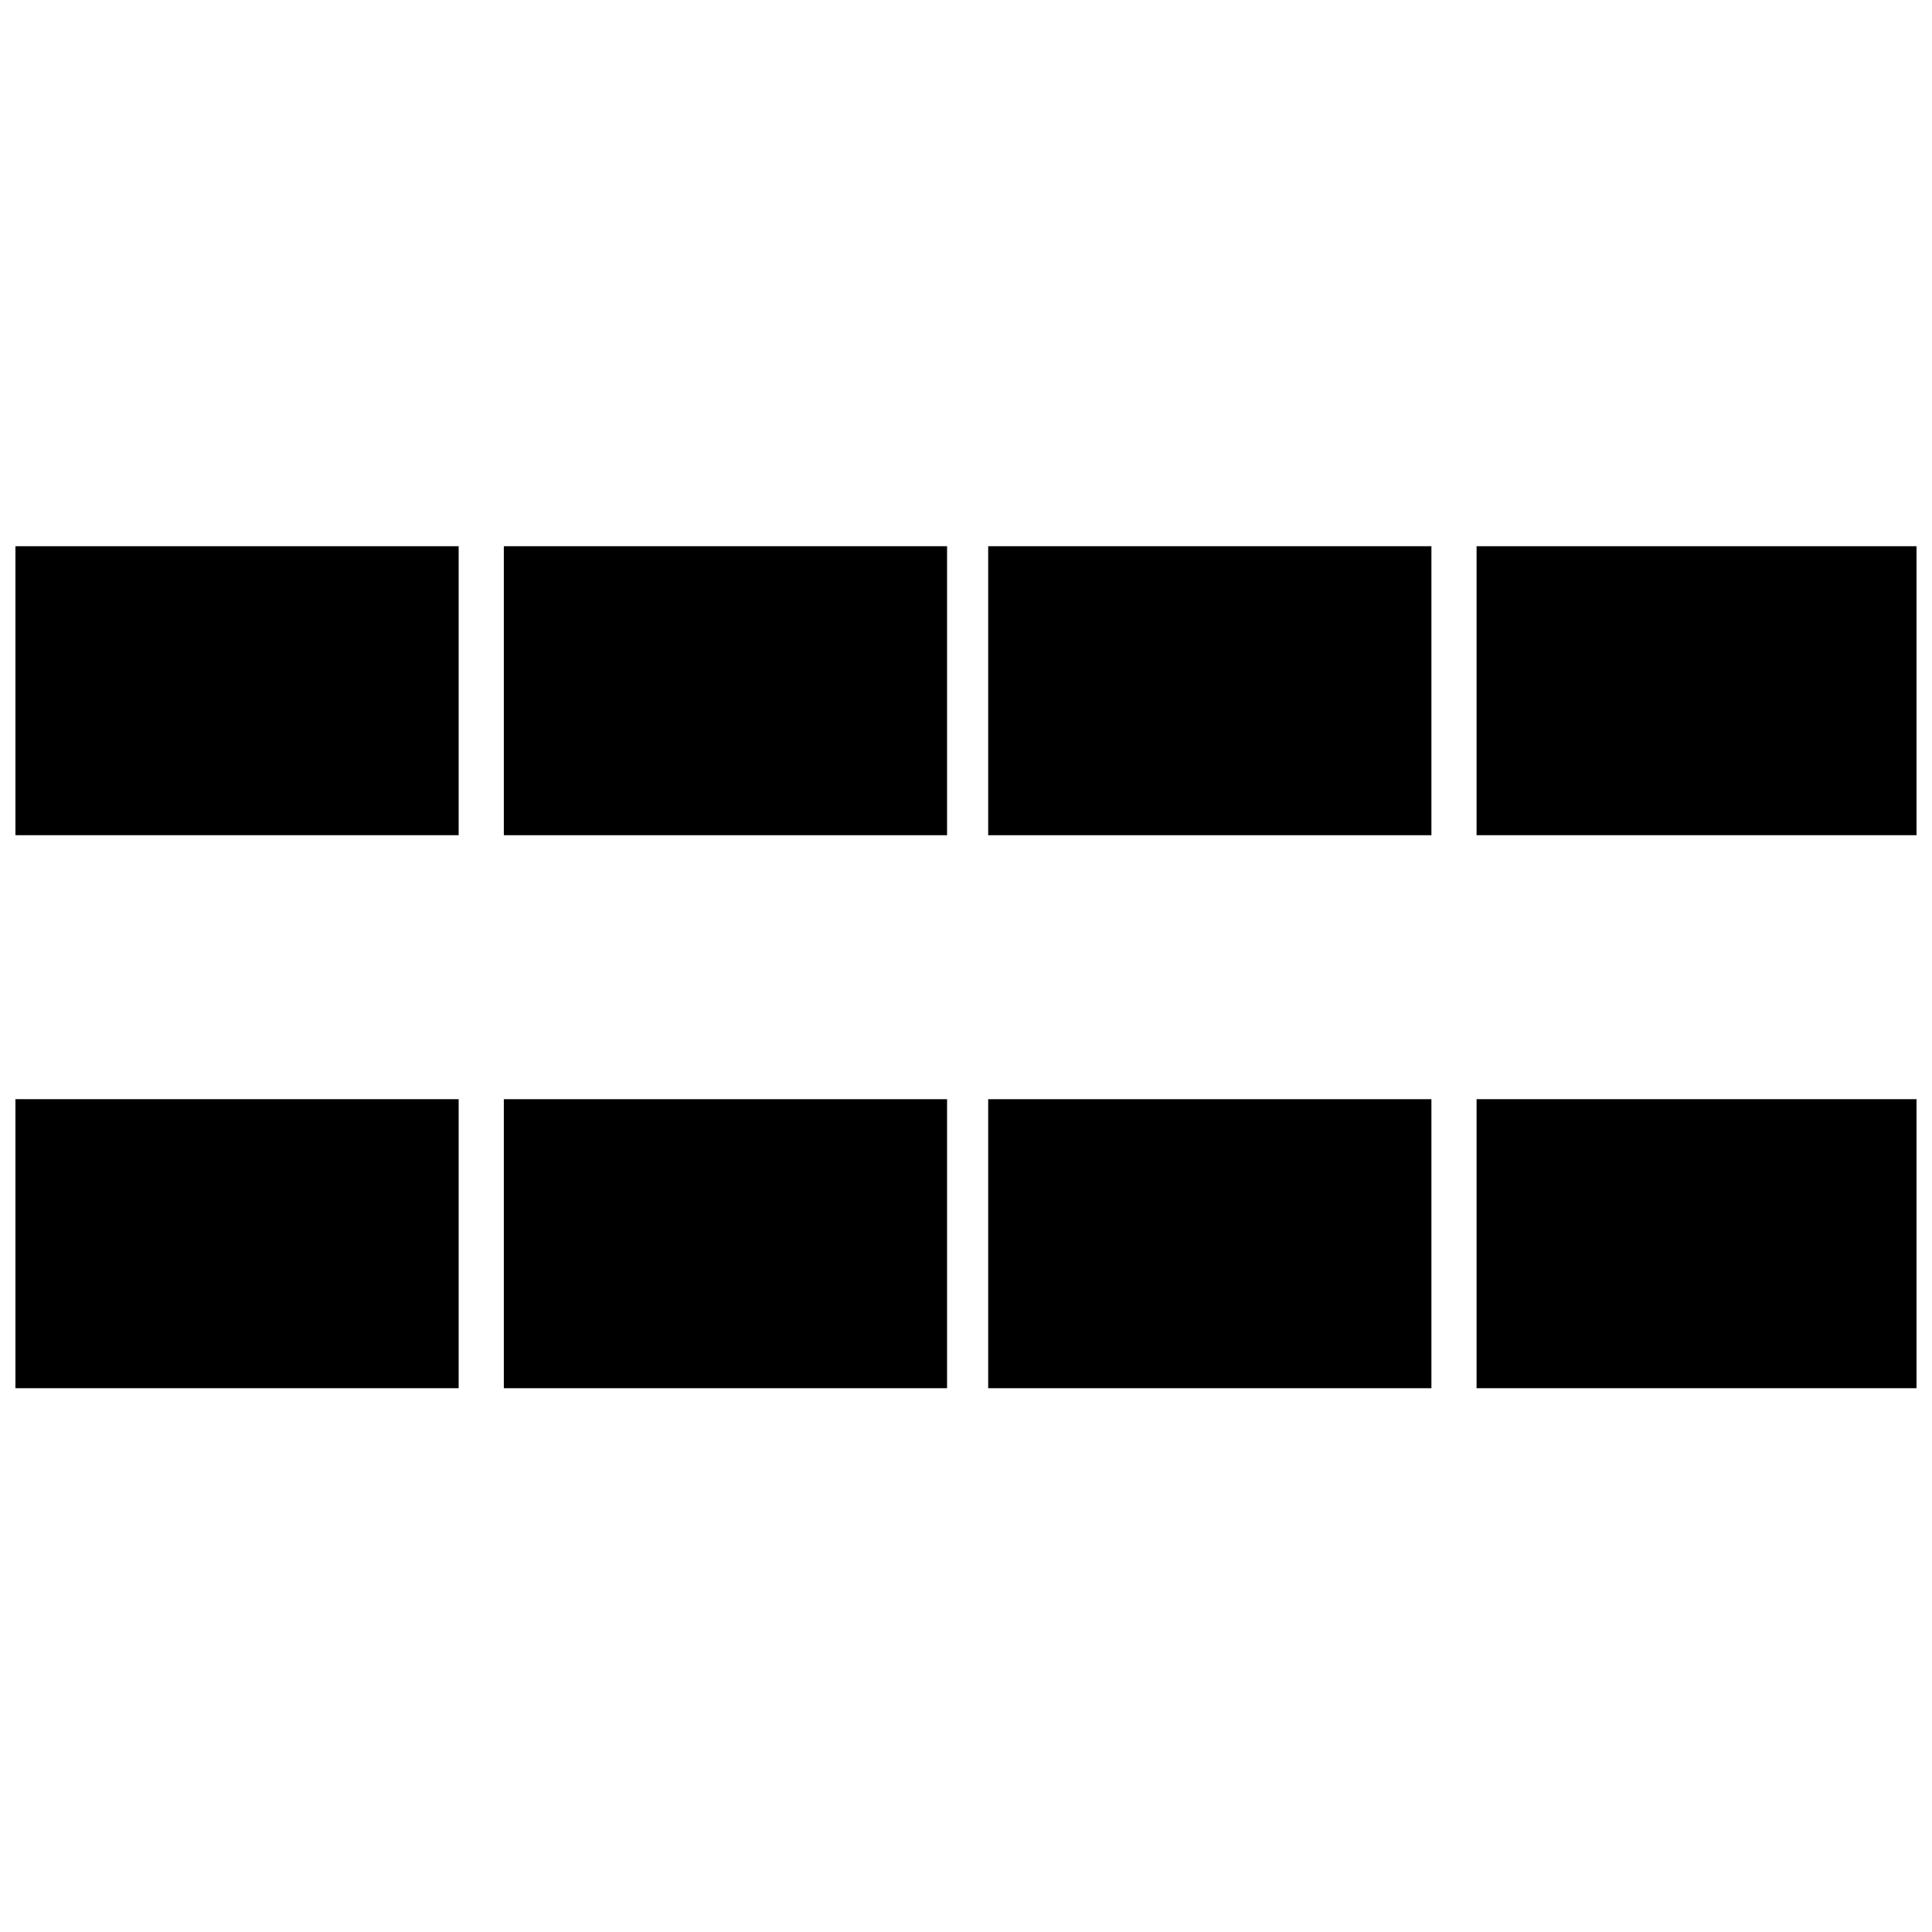
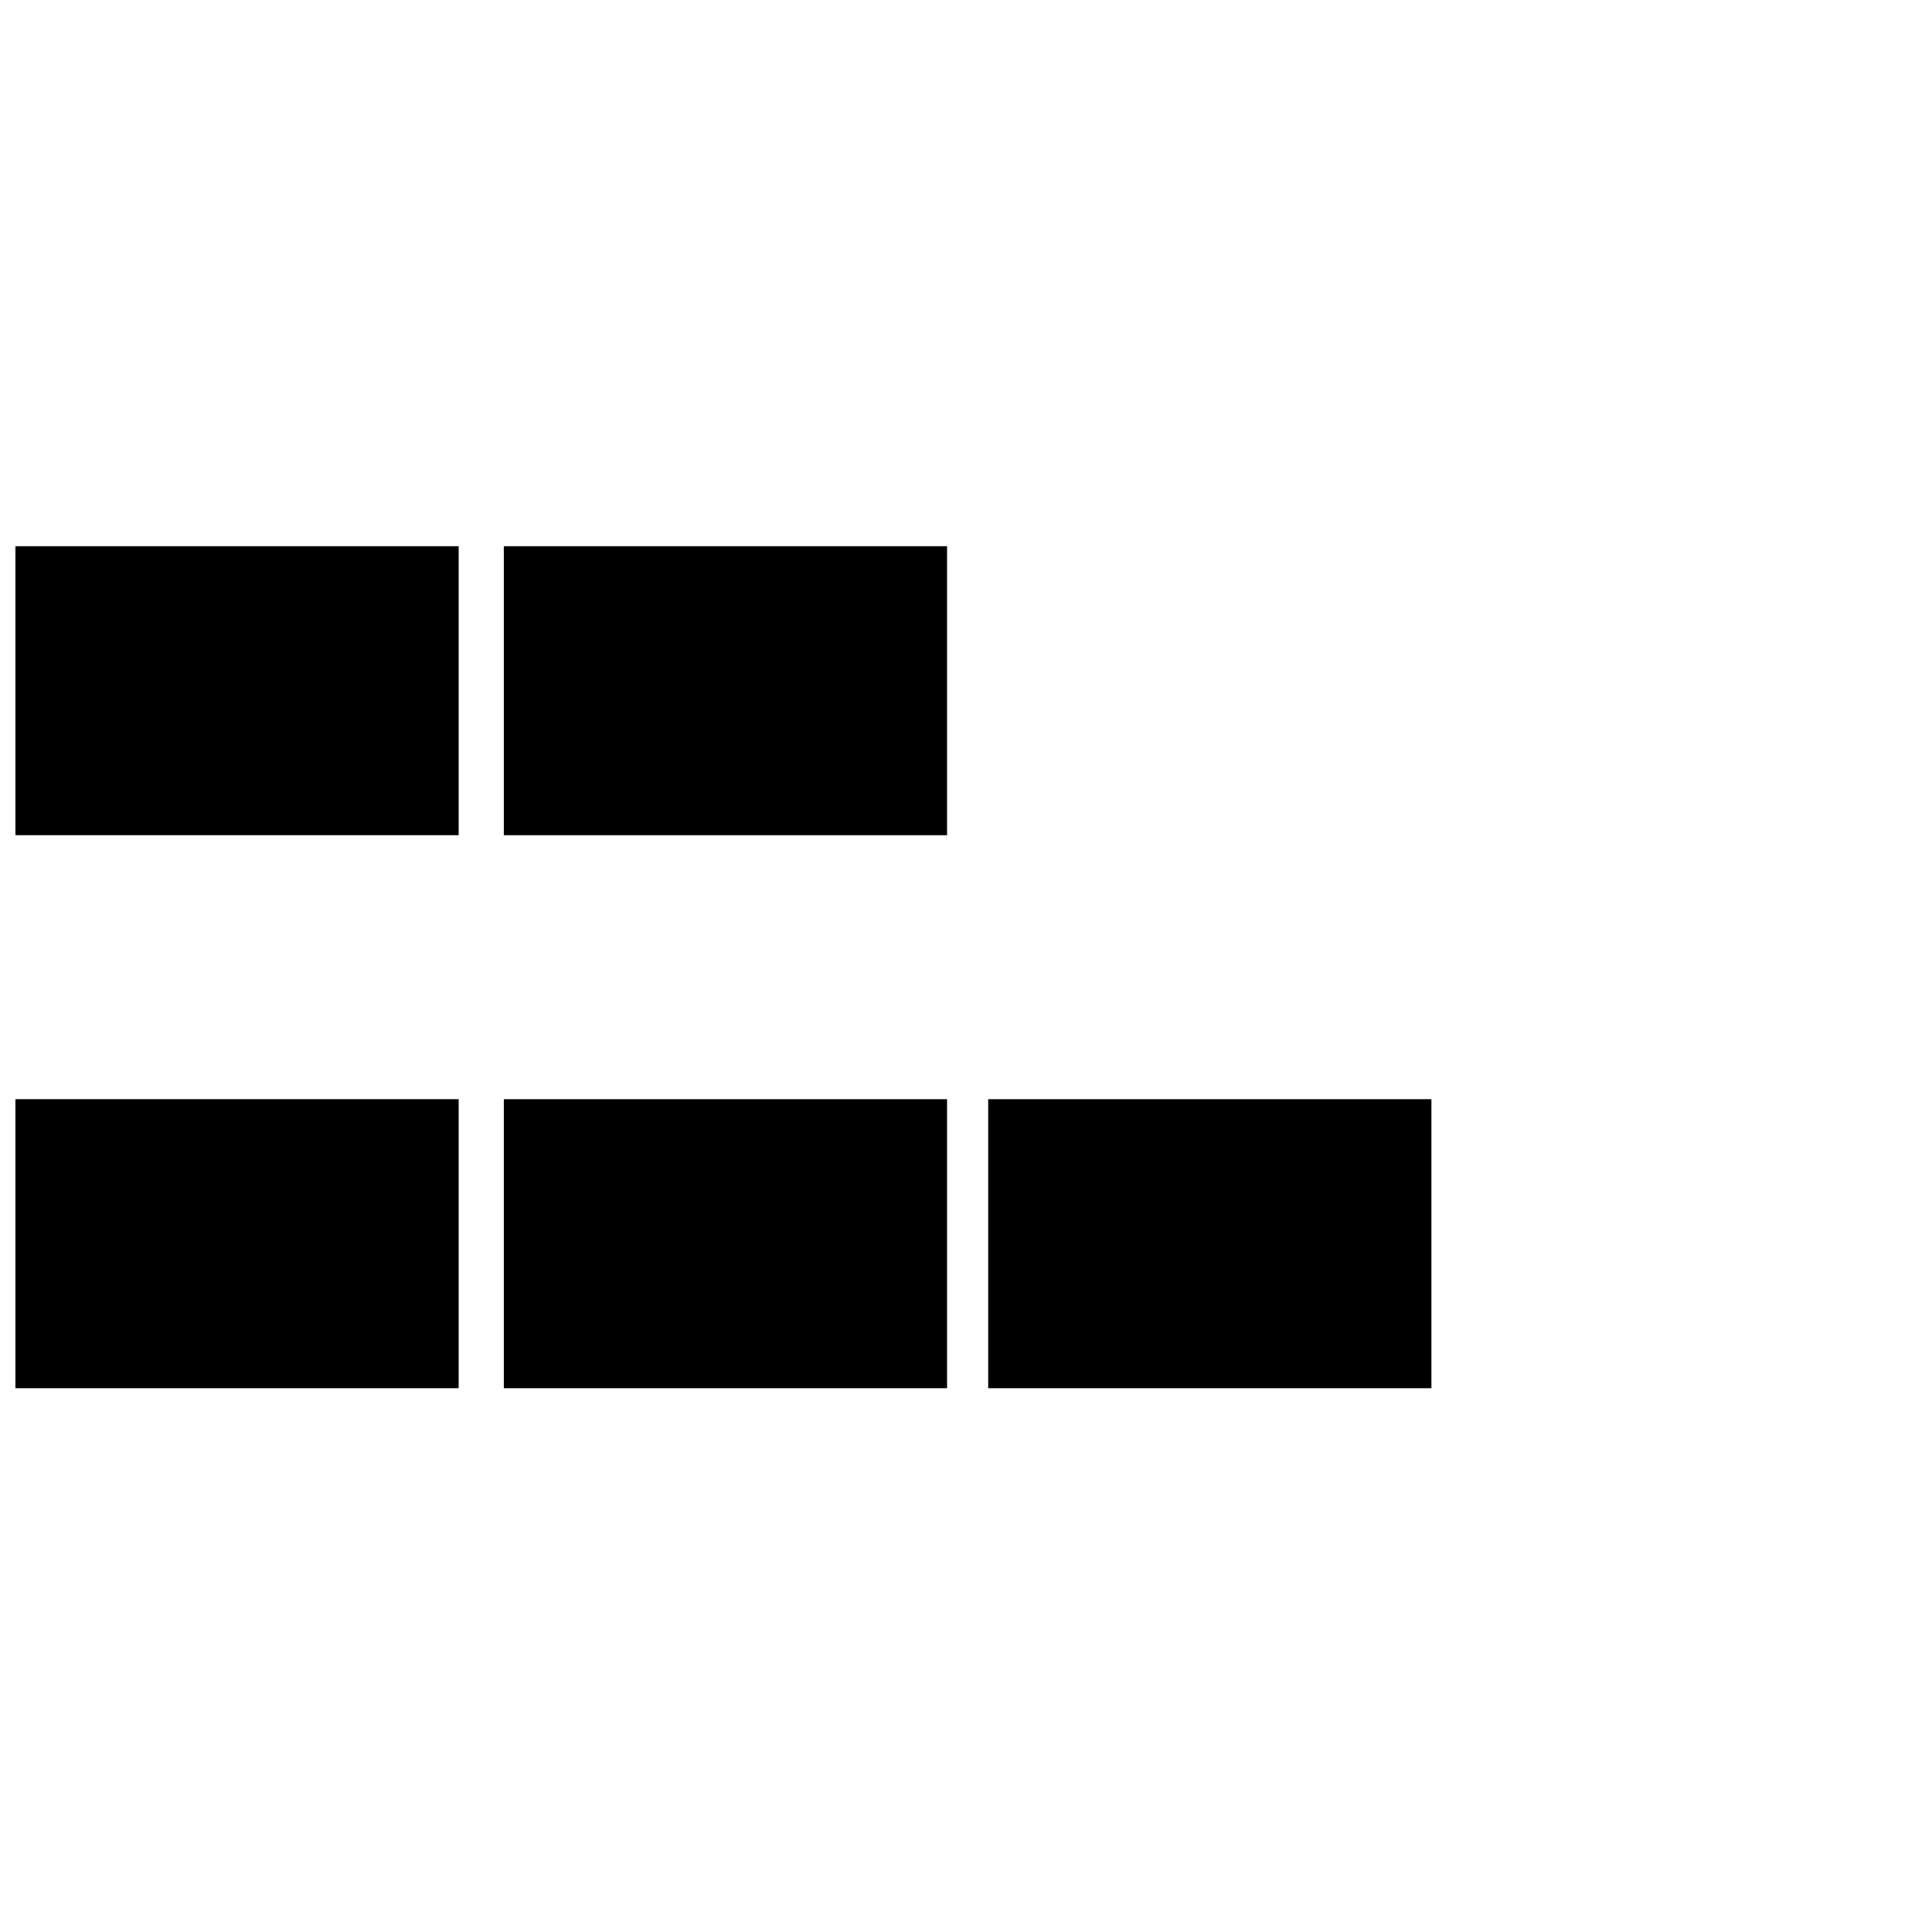
<svg xmlns="http://www.w3.org/2000/svg" width="800px" height="800px" version="1.1" viewBox="144 144 512 512">
  <defs>
    <clipPath id="d">
      <path d="m148.09 288h117.91v78h-117.91z" />
    </clipPath>
    <clipPath id="c">
      <path d="m535 288h116.9v78h-116.9z" />
    </clipPath>
    <clipPath id="b">
      <path d="m148.09 435h117.91v77h-117.91z" />
    </clipPath>
    <clipPath id="a">
      <path d="m535 435h116.9v77h-116.9z" />
    </clipPath>
  </defs>
  <g clip-path="url(#d)">
    <path d="m148.09 288.75h117.46v76.59h-117.46z" fill-rule="evenodd" />
  </g>
  <path d="m277.52 288.75h117.46v76.59h-117.46z" fill-rule="evenodd" />
-   <path d="m405.88 288.75h117.46v76.59h-117.46z" fill-rule="evenodd" />
  <g clip-path="url(#c)">
-     <path d="m535.31 288.75h117.46v76.59h-117.46z" fill-rule="evenodd" />
-   </g>
+     </g>
  <g clip-path="url(#b)">
    <path d="m148.09 435.3h117.46v76.59h-117.46z" fill-rule="evenodd" />
  </g>
  <path d="m277.52 435.3h117.46v76.59h-117.46z" fill-rule="evenodd" />
  <path d="m405.88 435.3h117.46v76.59h-117.46z" fill-rule="evenodd" />
  <g clip-path="url(#a)">
-     <path d="m535.31 435.3h117.46v76.59h-117.46z" fill-rule="evenodd" />
-   </g>
+     </g>
</svg>